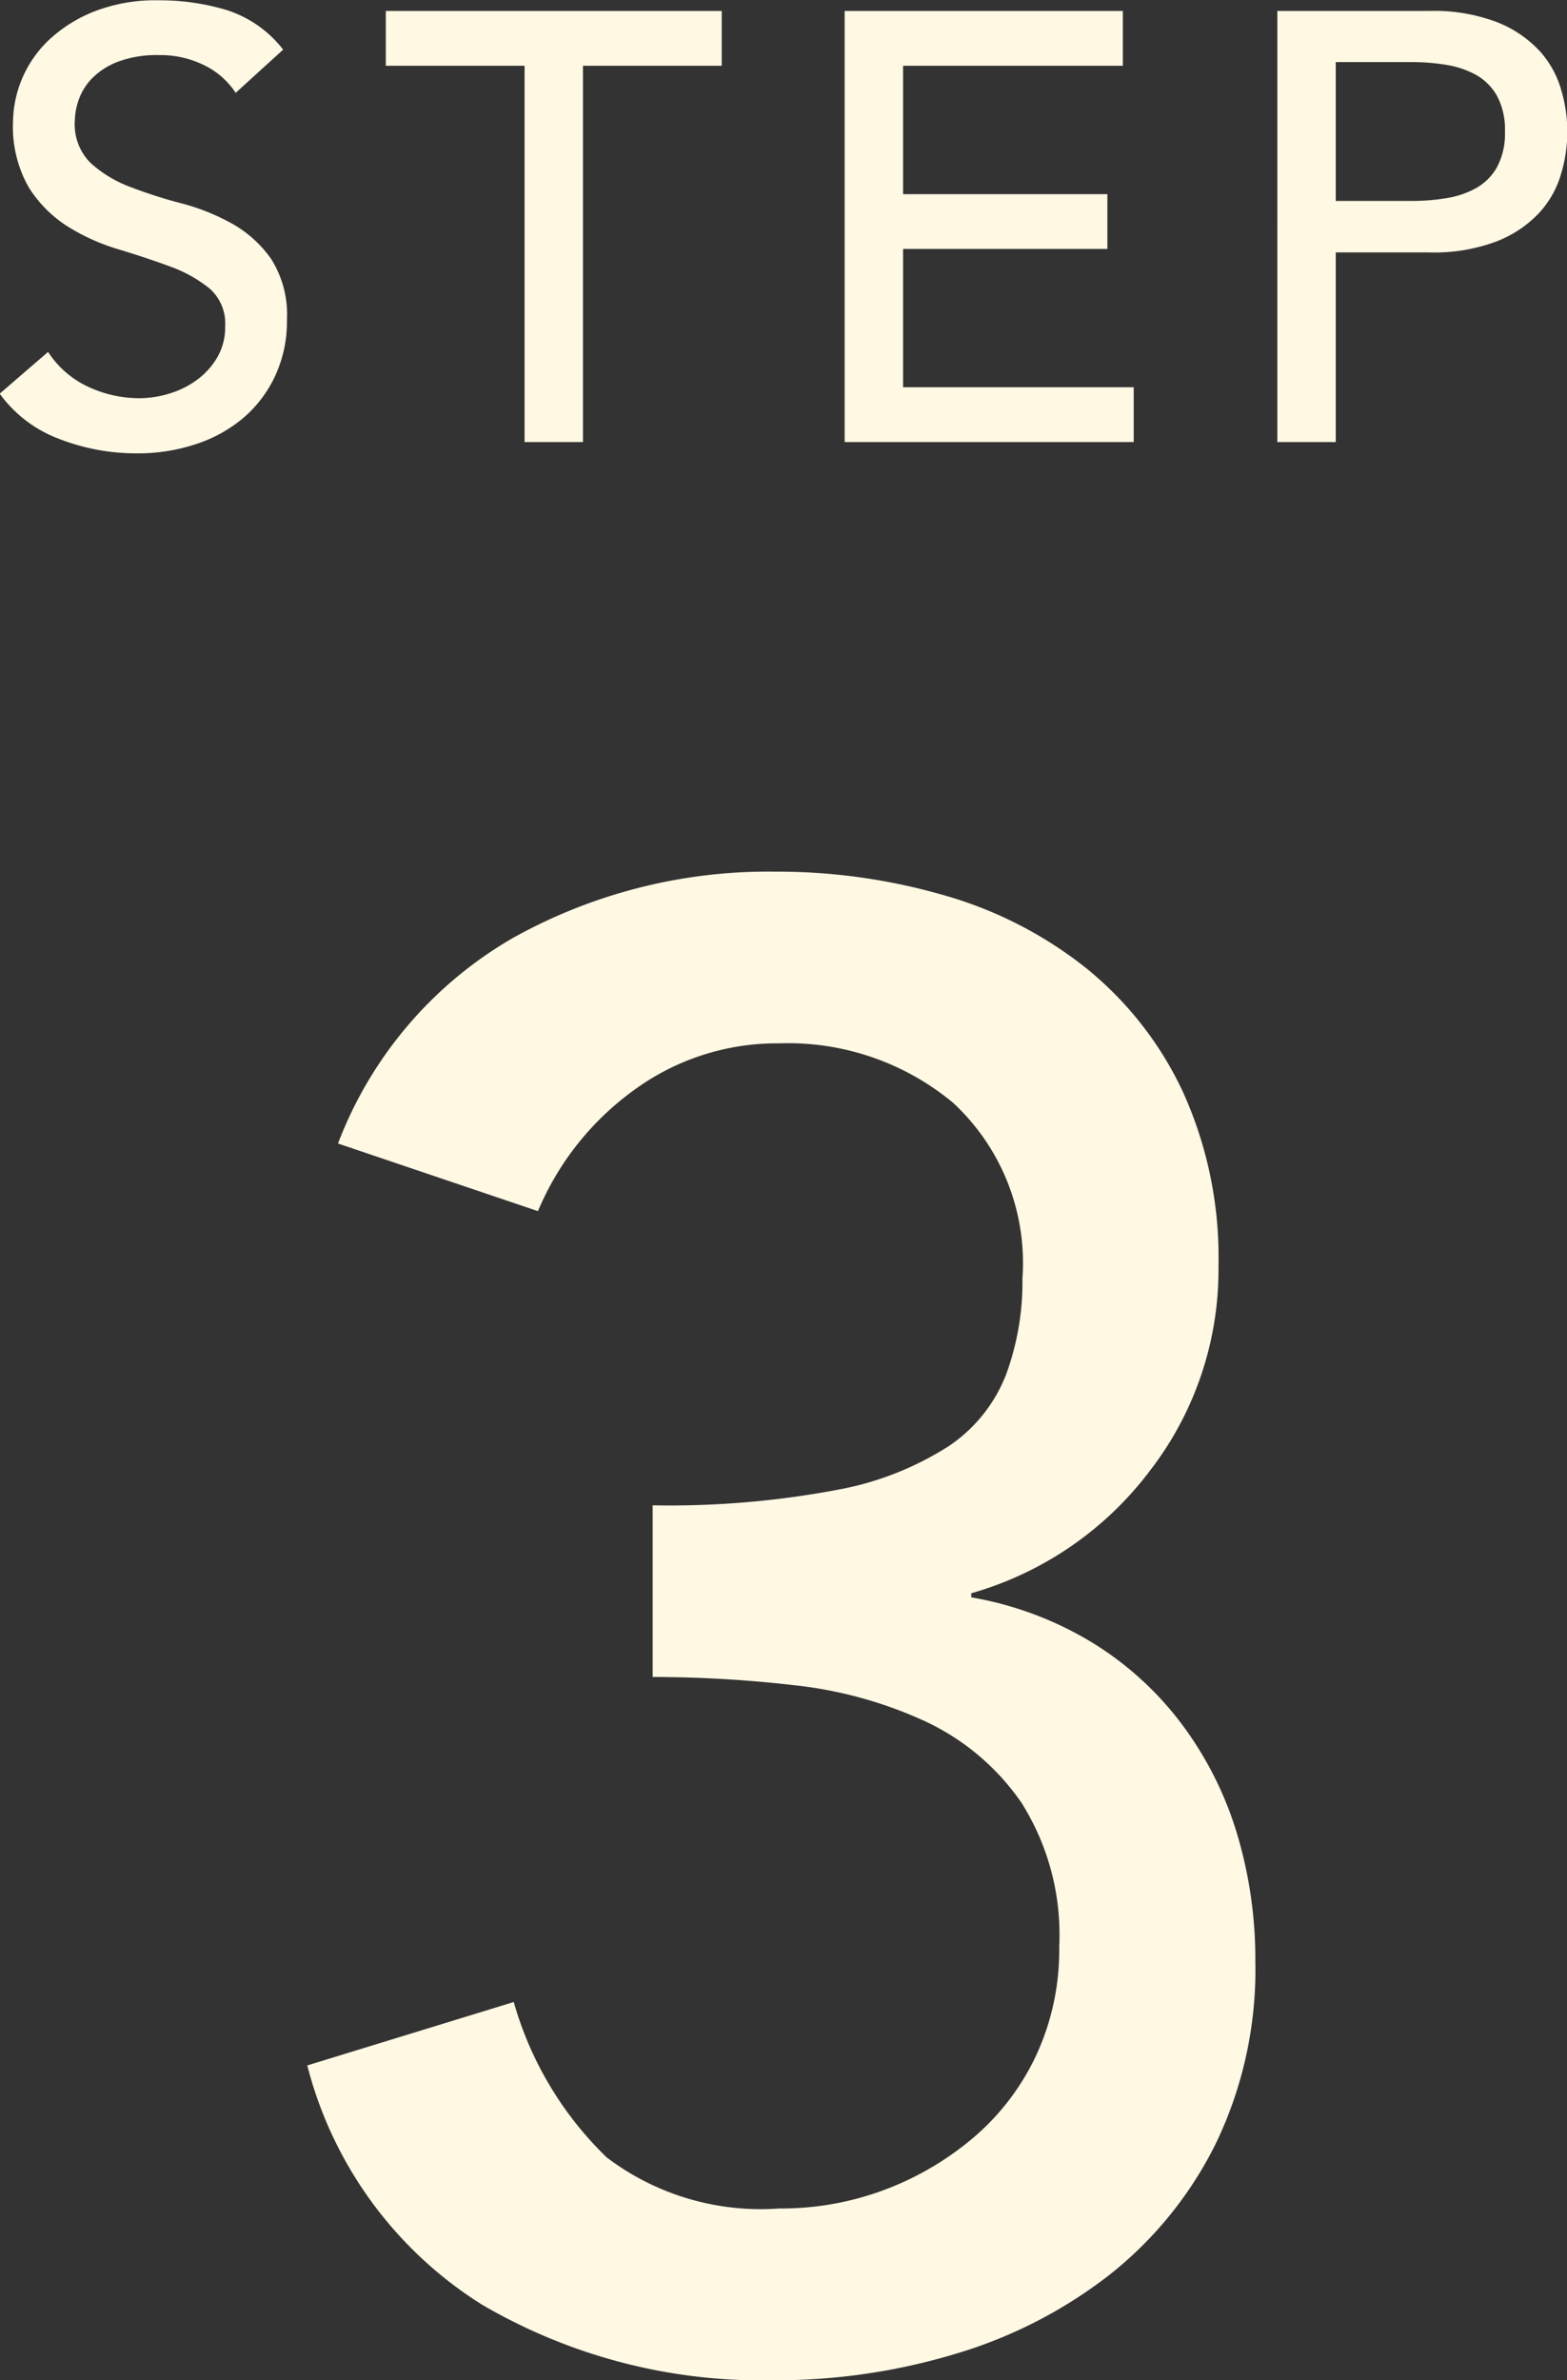
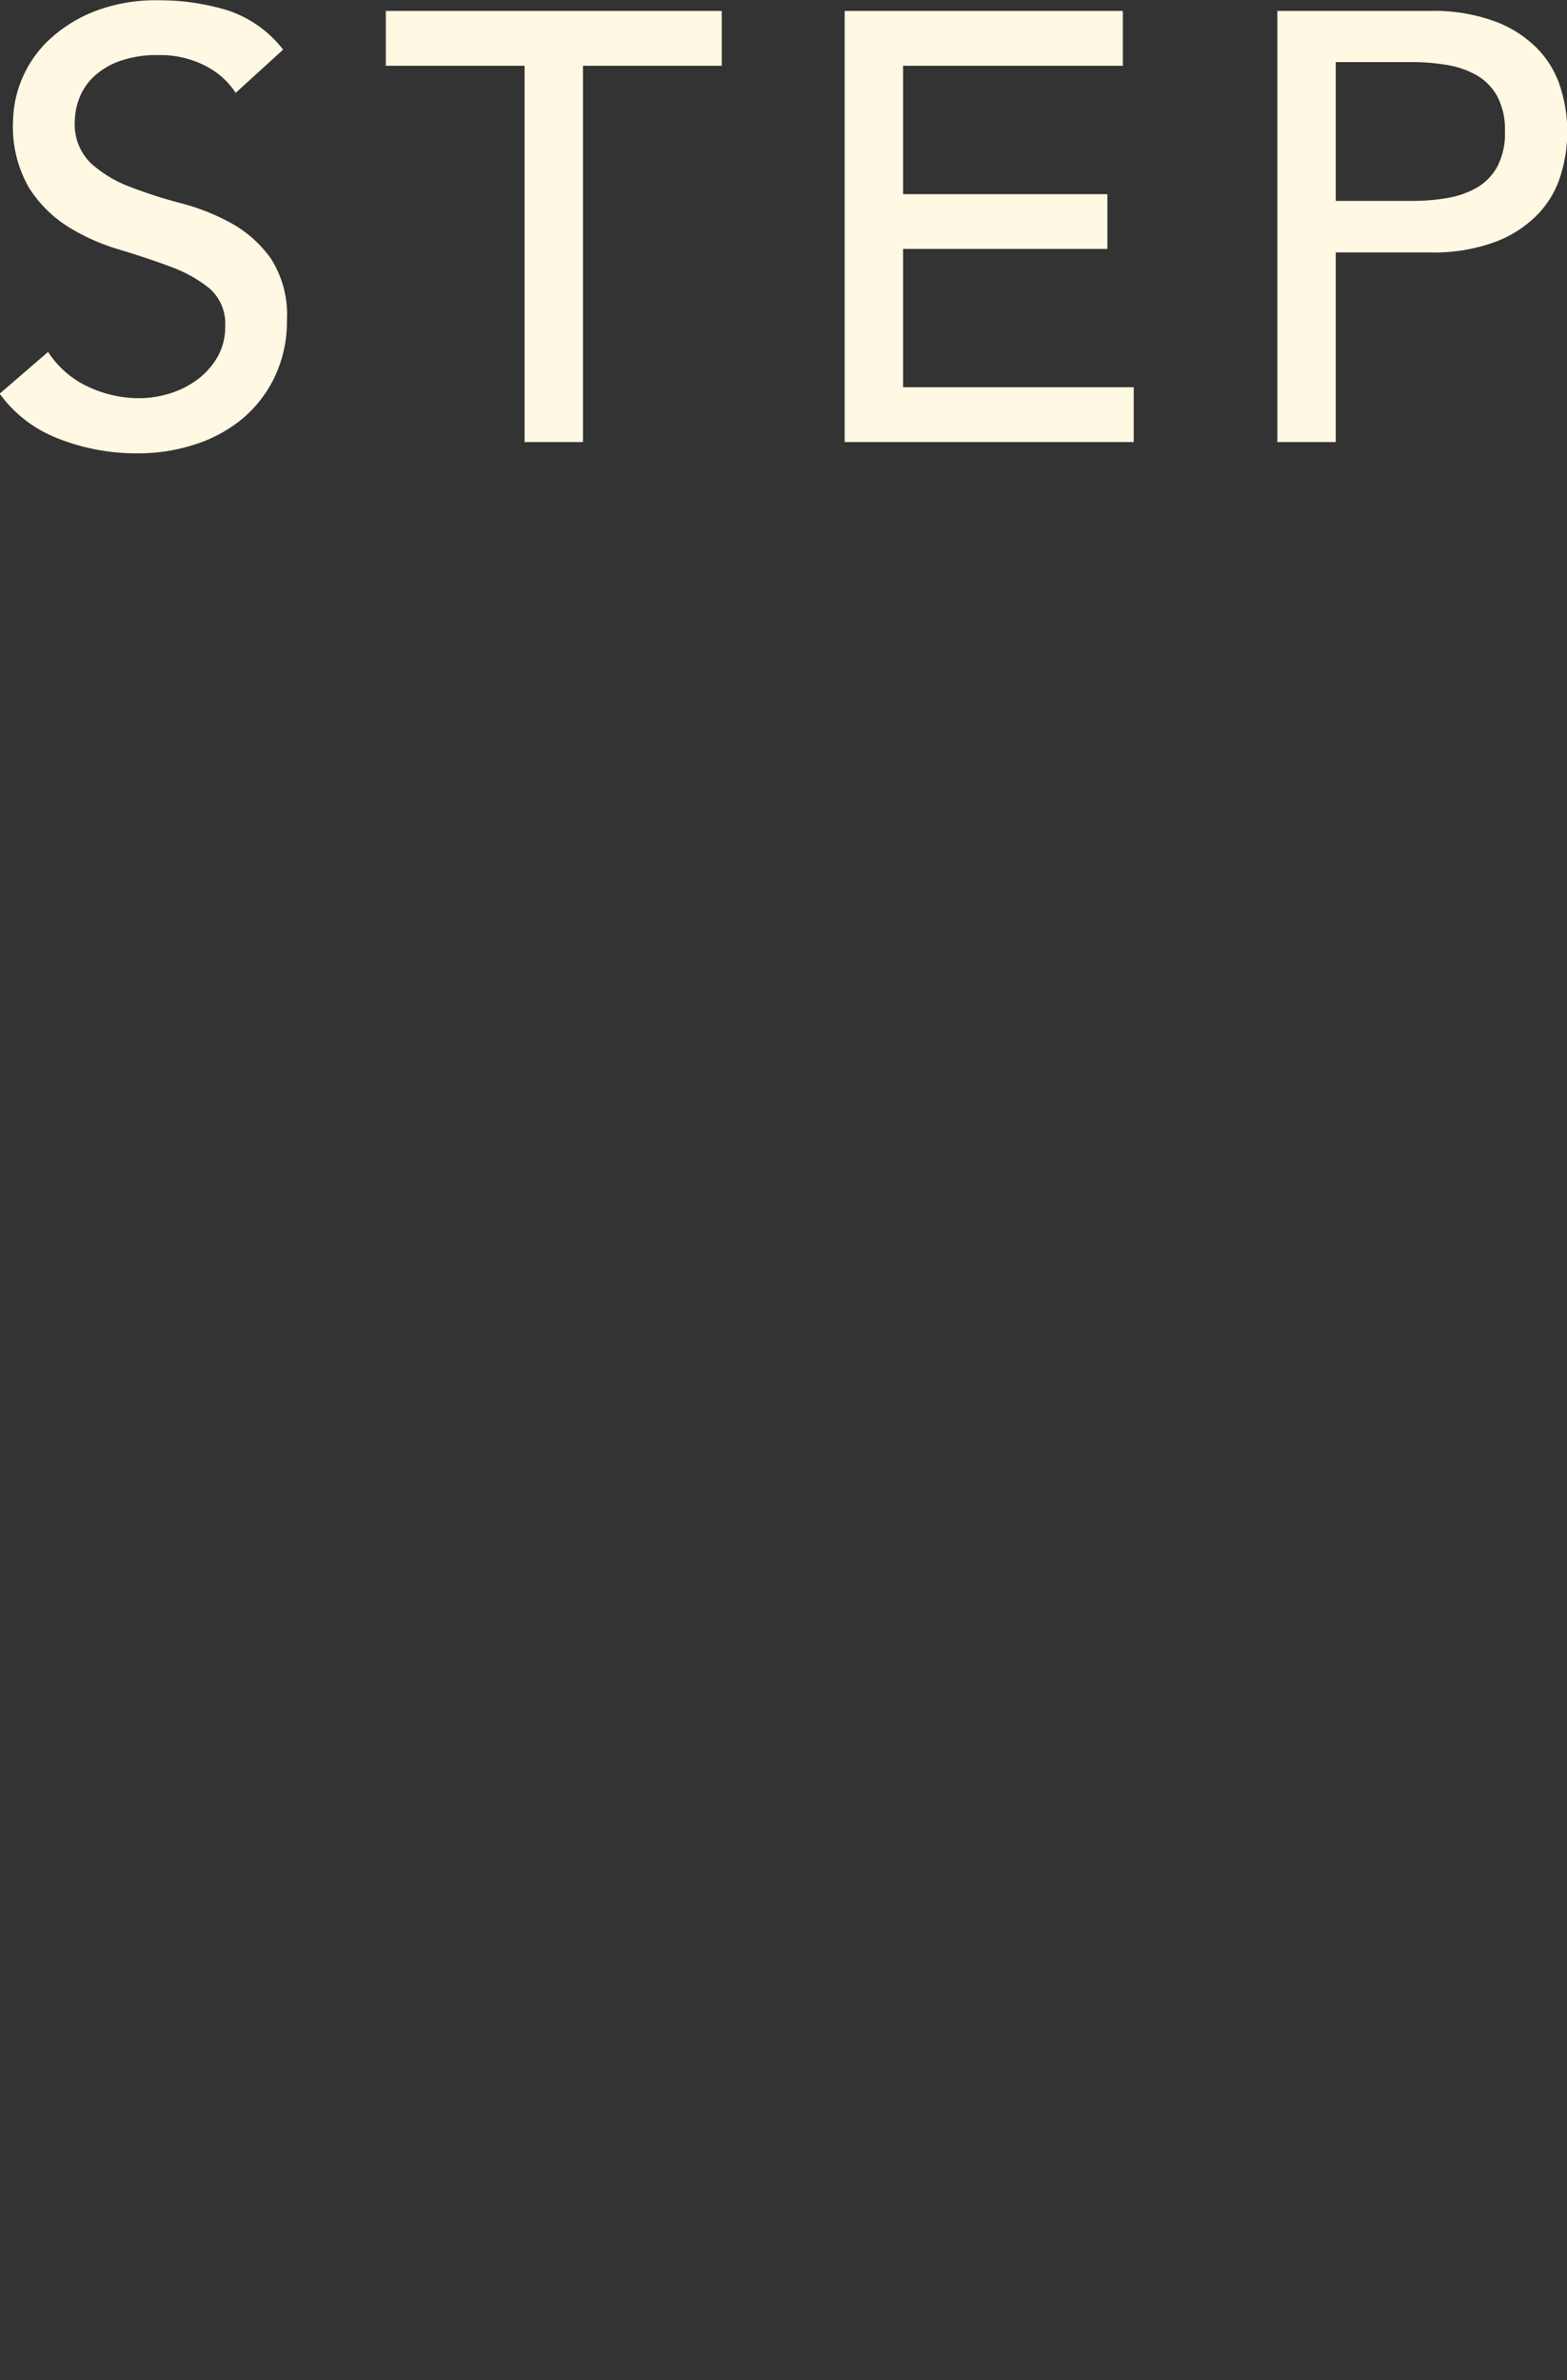
<svg xmlns="http://www.w3.org/2000/svg" width="36.05" height="54.728" viewBox="0 0 36.05 54.728">
  <rect x="0" y="0" width="36.05" height="54.728" fill="#333333" stroke="none" />
  <g id="グループ_751" data-name="グループ 751" transform="translate(-318.524 -3758.107)">
-     <path id="パス_769" data-name="パス 769" d="M13.343,38.869a8.011,8.011,0,0,0,2.138,3.572,5.865,5.865,0,0,0,3.971,1.175,6.765,6.765,0,0,0,2.468-.447,6.886,6.886,0,0,0,2.045-1.222,5.6,5.6,0,0,0,1.41-1.88,5.75,5.75,0,0,0,.517-2.468,5.683,5.683,0,0,0-.869-3.313,5.522,5.522,0,0,0-2.233-1.88,9.684,9.684,0,0,0-3.008-.823,28.546,28.546,0,0,0-3.243-.188V27.448a20.8,20.8,0,0,0,4.23-.353,7.117,7.117,0,0,0,2.585-1.01A3.514,3.514,0,0,0,24.67,24.44a6.164,6.164,0,0,0,.376-2.209,5.018,5.018,0,0,0-1.6-4.042,5.941,5.941,0,0,0-4-1.363,5.566,5.566,0,0,0-3.313,1.058,6.561,6.561,0,0,0-2.233,2.8L9.3,19.129a9.257,9.257,0,0,1,4.018-4.723,12.058,12.058,0,0,1,6.04-1.528,13.8,13.8,0,0,1,3.877.541A9.35,9.35,0,0,1,26.5,15.087a8.024,8.024,0,0,1,2.233,2.844,9.2,9.2,0,0,1,.823,4.019,7.556,7.556,0,0,1-1.575,4.7,7.83,7.83,0,0,1-4.112,2.82v.094A7.951,7.951,0,0,1,26.644,30.6a7.419,7.419,0,0,1,2.068,1.88,8.089,8.089,0,0,1,1.269,2.514,10.013,10.013,0,0,1,.423,2.938,9.191,9.191,0,0,1-.917,4.206,8.845,8.845,0,0,1-2.444,3.008,10.735,10.735,0,0,1-3.525,1.809,14.3,14.3,0,0,1-4.206.611,12.738,12.738,0,0,1-6.7-1.739,9.179,9.179,0,0,1-4.019-5.5Z" transform="translate(317 3765.271)" fill="#fff8e3" />
    <path id="パス_770" data-name="パス 770" d="M11.63,11.928a2.208,2.208,0,0,0,.931.805,2.785,2.785,0,0,0,1.169.259,2.38,2.38,0,0,0,.686-.105,2.084,2.084,0,0,0,.637-.315,1.718,1.718,0,0,0,.469-.518,1.377,1.377,0,0,0,.182-.714,1.07,1.07,0,0,0-.364-.875,3.143,3.143,0,0,0-.9-.5q-.539-.2-1.176-.392a4.782,4.782,0,0,1-1.176-.525,2.876,2.876,0,0,1-.9-.9,2.812,2.812,0,0,1-.364-1.533,2.642,2.642,0,0,1,.784-1.82,3.283,3.283,0,0,1,1.043-.679,3.881,3.881,0,0,1,1.533-.273,5.348,5.348,0,0,1,1.554.224,2.67,2.67,0,0,1,1.3.91l-1.092.994a1.812,1.812,0,0,0-.714-.63,2.26,2.26,0,0,0-1.05-.238,2.546,2.546,0,0,0-.931.147,1.673,1.673,0,0,0-.6.378,1.336,1.336,0,0,0-.315.5,1.523,1.523,0,0,0-.091.49,1.249,1.249,0,0,0,.364.966,2.827,2.827,0,0,0,.9.546,10.9,10.9,0,0,0,1.176.378,5.033,5.033,0,0,1,1.176.469,2.733,2.733,0,0,1,.9.812,2.388,2.388,0,0,1,.364,1.407,2.962,2.962,0,0,1-.273,1.288,2.859,2.859,0,0,1-.735.966,3.261,3.261,0,0,1-1.092.6,4.223,4.223,0,0,1-1.344.21,4.888,4.888,0,0,1-1.806-.336,2.97,2.97,0,0,1-1.358-1.036Zm10.962-6.58H19.4V4.088h7.728v1.26H23.936V14H22.592Zm7.364-1.26h6.4v1.26H31.3V8.3H36v1.26H31.3V12.74h5.306V14h-6.65Zm9.954,0H43.4a4.076,4.076,0,0,1,1.568.259,2.666,2.666,0,0,1,.973.658,2.241,2.241,0,0,1,.5.9,3.355,3.355,0,0,1,0,1.918,2.241,2.241,0,0,1-.5.9,2.666,2.666,0,0,1-.973.658,4.076,4.076,0,0,1-1.568.259H41.254V14H39.91Zm1.344,4.368h1.764a4.8,4.8,0,0,0,.777-.063,2.088,2.088,0,0,0,.686-.231,1.264,1.264,0,0,0,.483-.483,1.625,1.625,0,0,0,.182-.819,1.625,1.625,0,0,0-.182-.819,1.264,1.264,0,0,0-.483-.483,2.088,2.088,0,0,0-.686-.231,4.8,4.8,0,0,0-.777-.063H41.254Z" transform="translate(308 3754.271)" fill="#fff8e3" />
  </g>
</svg>